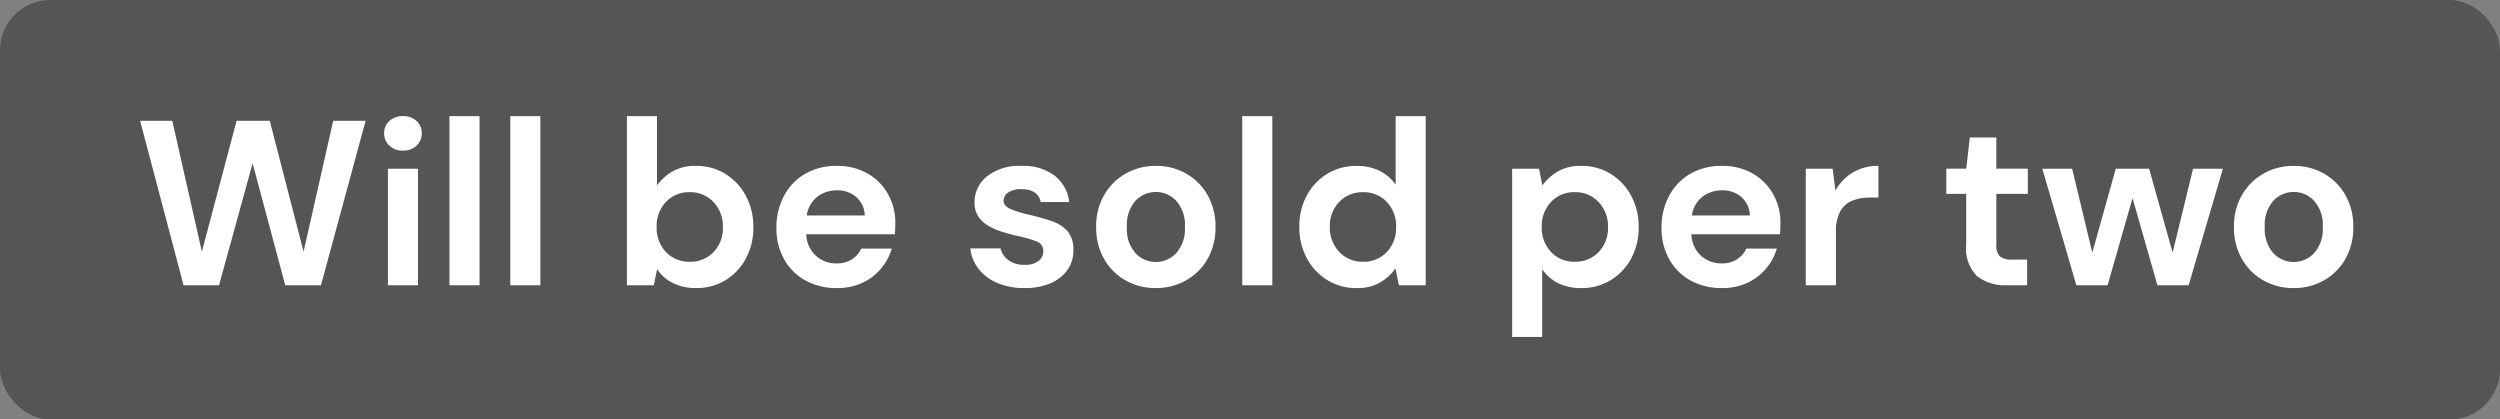
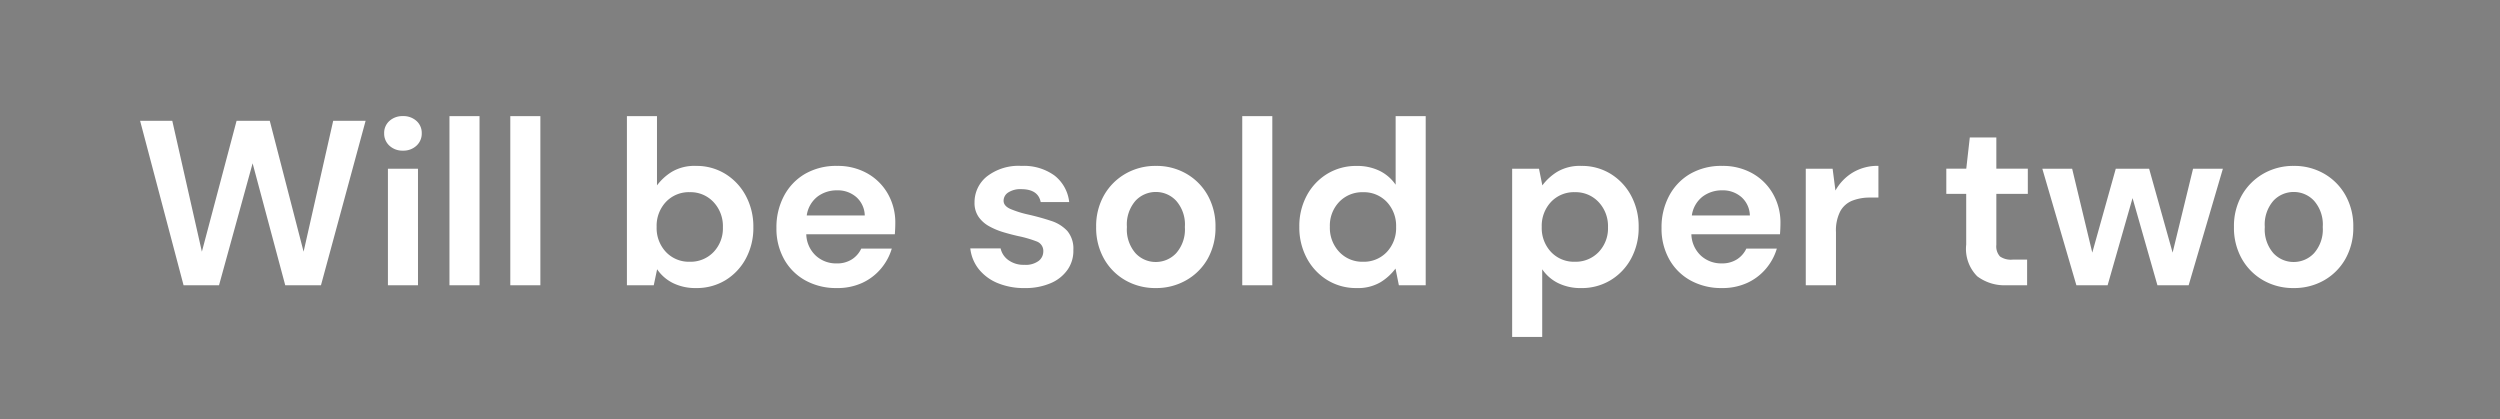
<svg xmlns="http://www.w3.org/2000/svg" width="149" height="25" viewBox="0 0 149 25">
  <rect x="0" y="0" width="149" height="25" fill="#808080" stroke="none" />
  <g transform="translate(-155 -707)">
-     <rect width="149" height="25" rx="3" transform="translate(155 707)" fill="#545554" />
-     <path d="M2.94,0,.35-9.8H2.268L4.032-2,6.1-9.8H8.078L10.094-2l1.764-7.8H13.79L11.13,0H9L7.056-7.266,5.054,0ZM16.016-8.022a1.133,1.133,0,0,1-.805-.294.972.972,0,0,1-.315-.742.95.95,0,0,1,.315-.735,1.149,1.149,0,0,1,.805-.287,1.149,1.149,0,0,1,.805.287.95.95,0,0,1,.315.735.972.972,0,0,1-.315.742A1.133,1.133,0,0,1,16.016-8.022ZM15.12,0V-6.944h1.792V0Zm3.668,0V-10.08H20.58V0Zm3.626,0V-10.08h1.792V0ZM33.488.168a3.031,3.031,0,0,1-1.372-.294,2.473,2.473,0,0,1-.952-.826l-.2.952h-1.6V-10.08h1.792v4.13a3.189,3.189,0,0,1,.889-.812,2.646,2.646,0,0,1,1.435-.35,3.26,3.26,0,0,1,1.75.476,3.41,3.41,0,0,1,1.218,1.3A3.871,3.871,0,0,1,36.9-3.458a3.831,3.831,0,0,1-.448,1.869A3.371,3.371,0,0,1,35.238-.3,3.3,3.3,0,0,1,33.488.168ZM33.11-1.4a1.892,1.892,0,0,0,1.414-.574,2.036,2.036,0,0,0,.56-1.484,2.084,2.084,0,0,0-.56-1.5,1.87,1.87,0,0,0-1.414-.588,1.875,1.875,0,0,0-1.421.581,2.075,2.075,0,0,0-.553,1.491,2.075,2.075,0,0,0,.553,1.491A1.875,1.875,0,0,0,33.11-1.4ZM41.874.168A3.791,3.791,0,0,1,40.012-.28a3.243,3.243,0,0,1-1.274-1.26,3.727,3.727,0,0,1-.462-1.876,3.962,3.962,0,0,1,.455-1.918,3.3,3.3,0,0,1,1.26-1.309,3.7,3.7,0,0,1,1.9-.469,3.576,3.576,0,0,1,1.806.448,3.217,3.217,0,0,1,1.225,1.225A3.441,3.441,0,0,1,45.36-3.71q0,.154-.007.322t-.021.35H40.054a1.808,1.808,0,0,0,.567,1.274A1.782,1.782,0,0,0,41.86-1.3a1.629,1.629,0,0,0,.917-.245,1.518,1.518,0,0,0,.553-.637h1.82a3.3,3.3,0,0,1-.651,1.2,3.21,3.21,0,0,1-1.12.847A3.541,3.541,0,0,1,41.874.168Zm.014-5.824a1.908,1.908,0,0,0-1.162.371,1.719,1.719,0,0,0-.644,1.127H43.54a1.511,1.511,0,0,0-.5-1.092A1.676,1.676,0,0,0,41.888-5.656ZM53.074.168a4.082,4.082,0,0,1-1.624-.3,2.805,2.805,0,0,1-1.12-.833,2.412,2.412,0,0,1-.5-1.232h1.806a1.163,1.163,0,0,0,.455.693,1.523,1.523,0,0,0,.959.287,1.291,1.291,0,0,0,.861-.238A.709.709,0,0,0,54.18-2a.6.6,0,0,0-.392-.609A6.908,6.908,0,0,0,52.7-2.926q-.448-.1-.91-.238a4.2,4.2,0,0,1-.847-.357,1.851,1.851,0,0,1-.623-.56,1.45,1.45,0,0,1-.238-.847,1.968,1.968,0,0,1,.735-1.554,3.077,3.077,0,0,1,2.065-.63,3.111,3.111,0,0,1,1.967.574,2.326,2.326,0,0,1,.875,1.582H54.026q-.154-.77-1.162-.77a1.318,1.318,0,0,0-.777.2.585.585,0,0,0-.273.49q0,.308.406.49a5.963,5.963,0,0,0,1.078.336q.728.168,1.337.371a2.247,2.247,0,0,1,.973.6A1.634,1.634,0,0,1,55.972-2.1a1.95,1.95,0,0,1-.336,1.162,2.321,2.321,0,0,1-1.008.812A3.784,3.784,0,0,1,53.074.168Zm7.812,0a3.576,3.576,0,0,1-1.813-.462A3.392,3.392,0,0,1,57.8-1.575a3.75,3.75,0,0,1-.469-1.9,3.706,3.706,0,0,1,.476-1.9A3.443,3.443,0,0,1,59.087-6.65,3.576,3.576,0,0,1,60.9-7.112a3.549,3.549,0,0,1,1.8.462,3.392,3.392,0,0,1,1.274,1.281,3.75,3.75,0,0,1,.469,1.9,3.75,3.75,0,0,1-.469,1.9A3.377,3.377,0,0,1,62.692-.294,3.587,3.587,0,0,1,60.886.168Zm0-1.554A1.656,1.656,0,0,0,62.1-1.911a2.136,2.136,0,0,0,.518-1.561A2.136,2.136,0,0,0,62.1-5.033a1.641,1.641,0,0,0-1.2-.525,1.649,1.649,0,0,0-1.225.525,2.154,2.154,0,0,0-.511,1.561,2.154,2.154,0,0,0,.511,1.561A1.634,1.634,0,0,0,60.886-1.386ZM66.038,0V-10.08H67.83V0Zm6.818.168a3.26,3.26,0,0,1-1.75-.476,3.41,3.41,0,0,1-1.218-1.3,3.871,3.871,0,0,1-.448-1.876,3.831,3.831,0,0,1,.448-1.869,3.371,3.371,0,0,1,1.218-1.288,3.3,3.3,0,0,1,1.75-.469,3.031,3.031,0,0,1,1.372.294,2.473,2.473,0,0,1,.952.826V-10.08h1.792V0h-1.6l-.2-.994a3.19,3.19,0,0,1-.889.812A2.646,2.646,0,0,1,72.856.168ZM73.234-1.4a1.875,1.875,0,0,0,1.421-.581,2.075,2.075,0,0,0,.553-1.491,2.075,2.075,0,0,0-.553-1.491,1.875,1.875,0,0,0-1.421-.581,1.892,1.892,0,0,0-1.414.574,2.036,2.036,0,0,0-.56,1.484,2.084,2.084,0,0,0,.56,1.5A1.87,1.87,0,0,0,73.234-1.4Zm8.89,4.48V-6.944h1.6l.2.994a3.189,3.189,0,0,1,.889-.812,2.646,2.646,0,0,1,1.435-.35,3.26,3.26,0,0,1,1.75.476,3.41,3.41,0,0,1,1.218,1.3,3.871,3.871,0,0,1,.448,1.876,3.831,3.831,0,0,1-.448,1.869A3.371,3.371,0,0,1,87.99-.3a3.3,3.3,0,0,1-1.75.469,3.031,3.031,0,0,1-1.372-.294,2.473,2.473,0,0,1-.952-.826V3.08ZM85.862-1.4a1.892,1.892,0,0,0,1.414-.574,2.036,2.036,0,0,0,.56-1.484,2.084,2.084,0,0,0-.56-1.5,1.87,1.87,0,0,0-1.414-.588,1.875,1.875,0,0,0-1.421.581,2.075,2.075,0,0,0-.553,1.491,2.075,2.075,0,0,0,.553,1.491A1.875,1.875,0,0,0,85.862-1.4ZM94.626.168A3.791,3.791,0,0,1,92.764-.28,3.242,3.242,0,0,1,91.49-1.54a3.727,3.727,0,0,1-.462-1.876,3.962,3.962,0,0,1,.455-1.918,3.3,3.3,0,0,1,1.26-1.309,3.7,3.7,0,0,1,1.9-.469,3.576,3.576,0,0,1,1.806.448,3.217,3.217,0,0,1,1.225,1.225,3.441,3.441,0,0,1,.441,1.729q0,.154-.007.322t-.021.35H92.806a1.808,1.808,0,0,0,.567,1.274,1.782,1.782,0,0,0,1.239.462,1.629,1.629,0,0,0,.917-.245,1.518,1.518,0,0,0,.553-.637H97.9a3.3,3.3,0,0,1-.651,1.2,3.209,3.209,0,0,1-1.12.847A3.541,3.541,0,0,1,94.626.168Zm.014-5.824a1.908,1.908,0,0,0-1.162.371,1.719,1.719,0,0,0-.644,1.127h3.458a1.511,1.511,0,0,0-.5-1.092A1.676,1.676,0,0,0,94.64-5.656ZM99.624,0V-6.944h1.6l.168,1.3a2.906,2.906,0,0,1,1.029-1.071,2.875,2.875,0,0,1,1.533-.4v1.89h-.5a2.847,2.847,0,0,0-1.05.182,1.414,1.414,0,0,0-.721.63,2.5,2.5,0,0,0-.259,1.246V0Zm11.97,0a2.7,2.7,0,0,1-1.75-.532,2.314,2.314,0,0,1-.658-1.89V-5.446H108v-1.5h1.19l.21-1.862h1.582v1.862h1.876v1.5h-1.876v3.038a.892.892,0,0,0,.217.693,1.148,1.148,0,0,0,.749.189h.868V0Zm4.158,0-2.03-6.944H115.5l1.2,5,1.4-5h1.988l1.4,5,1.218-5h1.778L122.444,0h-1.862L119.1-5.194,117.614,0ZM128.7.168a3.576,3.576,0,0,1-1.813-.462,3.392,3.392,0,0,1-1.274-1.281,3.75,3.75,0,0,1-.469-1.9,3.706,3.706,0,0,1,.476-1.9A3.443,3.443,0,0,1,126.9-6.65a3.576,3.576,0,0,1,1.813-.462,3.549,3.549,0,0,1,1.8.462,3.392,3.392,0,0,1,1.274,1.281,3.75,3.75,0,0,1,.469,1.9,3.75,3.75,0,0,1-.469,1.9,3.377,3.377,0,0,1-1.281,1.281A3.587,3.587,0,0,1,128.7.168Zm0-1.554a1.656,1.656,0,0,0,1.218-.525,2.136,2.136,0,0,0,.518-1.561,2.136,2.136,0,0,0-.518-1.561,1.641,1.641,0,0,0-1.2-.525,1.649,1.649,0,0,0-1.225.525,2.154,2.154,0,0,0-.511,1.561,2.154,2.154,0,0,0,.511,1.561A1.634,1.634,0,0,0,128.7-1.386Z" transform="translate(163 724)" fill="#fff" />
+     <path d="M2.94,0,.35-9.8H2.268L4.032-2,6.1-9.8H8.078L10.094-2l1.764-7.8H13.79L11.13,0H9L7.056-7.266,5.054,0ZM16.016-8.022a1.133,1.133,0,0,1-.805-.294.972.972,0,0,1-.315-.742.95.95,0,0,1,.315-.735,1.149,1.149,0,0,1,.805-.287,1.149,1.149,0,0,1,.805.287.95.95,0,0,1,.315.735.972.972,0,0,1-.315.742A1.133,1.133,0,0,1,16.016-8.022M15.12,0V-6.944h1.792V0Zm3.668,0V-10.08H20.58V0Zm3.626,0V-10.08h1.792V0ZM33.488.168a3.031,3.031,0,0,1-1.372-.294,2.473,2.473,0,0,1-.952-.826l-.2.952h-1.6V-10.08h1.792v4.13a3.189,3.189,0,0,1,.889-.812,2.646,2.646,0,0,1,1.435-.35,3.26,3.26,0,0,1,1.75.476,3.41,3.41,0,0,1,1.218,1.3A3.871,3.871,0,0,1,36.9-3.458a3.831,3.831,0,0,1-.448,1.869A3.371,3.371,0,0,1,35.238-.3,3.3,3.3,0,0,1,33.488.168ZM33.11-1.4a1.892,1.892,0,0,0,1.414-.574,2.036,2.036,0,0,0,.56-1.484,2.084,2.084,0,0,0-.56-1.5,1.87,1.87,0,0,0-1.414-.588,1.875,1.875,0,0,0-1.421.581,2.075,2.075,0,0,0-.553,1.491,2.075,2.075,0,0,0,.553,1.491A1.875,1.875,0,0,0,33.11-1.4ZM41.874.168A3.791,3.791,0,0,1,40.012-.28a3.243,3.243,0,0,1-1.274-1.26,3.727,3.727,0,0,1-.462-1.876,3.962,3.962,0,0,1,.455-1.918,3.3,3.3,0,0,1,1.26-1.309,3.7,3.7,0,0,1,1.9-.469,3.576,3.576,0,0,1,1.806.448,3.217,3.217,0,0,1,1.225,1.225A3.441,3.441,0,0,1,45.36-3.71q0,.154-.007.322t-.021.35H40.054a1.808,1.808,0,0,0,.567,1.274A1.782,1.782,0,0,0,41.86-1.3a1.629,1.629,0,0,0,.917-.245,1.518,1.518,0,0,0,.553-.637h1.82a3.3,3.3,0,0,1-.651,1.2,3.21,3.21,0,0,1-1.12.847A3.541,3.541,0,0,1,41.874.168Zm.014-5.824a1.908,1.908,0,0,0-1.162.371,1.719,1.719,0,0,0-.644,1.127H43.54a1.511,1.511,0,0,0-.5-1.092A1.676,1.676,0,0,0,41.888-5.656ZM53.074.168a4.082,4.082,0,0,1-1.624-.3,2.805,2.805,0,0,1-1.12-.833,2.412,2.412,0,0,1-.5-1.232h1.806a1.163,1.163,0,0,0,.455.693,1.523,1.523,0,0,0,.959.287,1.291,1.291,0,0,0,.861-.238A.709.709,0,0,0,54.18-2a.6.6,0,0,0-.392-.609A6.908,6.908,0,0,0,52.7-2.926q-.448-.1-.91-.238a4.2,4.2,0,0,1-.847-.357,1.851,1.851,0,0,1-.623-.56,1.45,1.45,0,0,1-.238-.847,1.968,1.968,0,0,1,.735-1.554,3.077,3.077,0,0,1,2.065-.63,3.111,3.111,0,0,1,1.967.574,2.326,2.326,0,0,1,.875,1.582H54.026q-.154-.77-1.162-.77a1.318,1.318,0,0,0-.777.2.585.585,0,0,0-.273.49q0,.308.406.49a5.963,5.963,0,0,0,1.078.336q.728.168,1.337.371a2.247,2.247,0,0,1,.973.6A1.634,1.634,0,0,1,55.972-2.1a1.95,1.95,0,0,1-.336,1.162,2.321,2.321,0,0,1-1.008.812A3.784,3.784,0,0,1,53.074.168Zm7.812,0a3.576,3.576,0,0,1-1.813-.462A3.392,3.392,0,0,1,57.8-1.575a3.75,3.75,0,0,1-.469-1.9,3.706,3.706,0,0,1,.476-1.9A3.443,3.443,0,0,1,59.087-6.65,3.576,3.576,0,0,1,60.9-7.112a3.549,3.549,0,0,1,1.8.462,3.392,3.392,0,0,1,1.274,1.281,3.75,3.75,0,0,1,.469,1.9,3.75,3.75,0,0,1-.469,1.9A3.377,3.377,0,0,1,62.692-.294,3.587,3.587,0,0,1,60.886.168Zm0-1.554A1.656,1.656,0,0,0,62.1-1.911a2.136,2.136,0,0,0,.518-1.561A2.136,2.136,0,0,0,62.1-5.033a1.641,1.641,0,0,0-1.2-.525,1.649,1.649,0,0,0-1.225.525,2.154,2.154,0,0,0-.511,1.561,2.154,2.154,0,0,0,.511,1.561A1.634,1.634,0,0,0,60.886-1.386ZM66.038,0V-10.08H67.83V0Zm6.818.168a3.26,3.26,0,0,1-1.75-.476,3.41,3.41,0,0,1-1.218-1.3,3.871,3.871,0,0,1-.448-1.876,3.831,3.831,0,0,1,.448-1.869,3.371,3.371,0,0,1,1.218-1.288,3.3,3.3,0,0,1,1.75-.469,3.031,3.031,0,0,1,1.372.294,2.473,2.473,0,0,1,.952.826V-10.08h1.792V0h-1.6l-.2-.994a3.19,3.19,0,0,1-.889.812A2.646,2.646,0,0,1,72.856.168ZM73.234-1.4a1.875,1.875,0,0,0,1.421-.581,2.075,2.075,0,0,0,.553-1.491,2.075,2.075,0,0,0-.553-1.491,1.875,1.875,0,0,0-1.421-.581,1.892,1.892,0,0,0-1.414.574,2.036,2.036,0,0,0-.56,1.484,2.084,2.084,0,0,0,.56,1.5A1.87,1.87,0,0,0,73.234-1.4Zm8.89,4.48V-6.944h1.6l.2.994a3.189,3.189,0,0,1,.889-.812,2.646,2.646,0,0,1,1.435-.35,3.26,3.26,0,0,1,1.75.476,3.41,3.41,0,0,1,1.218,1.3,3.871,3.871,0,0,1,.448,1.876,3.831,3.831,0,0,1-.448,1.869A3.371,3.371,0,0,1,87.99-.3a3.3,3.3,0,0,1-1.75.469,3.031,3.031,0,0,1-1.372-.294,2.473,2.473,0,0,1-.952-.826V3.08ZM85.862-1.4a1.892,1.892,0,0,0,1.414-.574,2.036,2.036,0,0,0,.56-1.484,2.084,2.084,0,0,0-.56-1.5,1.87,1.87,0,0,0-1.414-.588,1.875,1.875,0,0,0-1.421.581,2.075,2.075,0,0,0-.553,1.491,2.075,2.075,0,0,0,.553,1.491A1.875,1.875,0,0,0,85.862-1.4ZM94.626.168A3.791,3.791,0,0,1,92.764-.28,3.242,3.242,0,0,1,91.49-1.54a3.727,3.727,0,0,1-.462-1.876,3.962,3.962,0,0,1,.455-1.918,3.3,3.3,0,0,1,1.26-1.309,3.7,3.7,0,0,1,1.9-.469,3.576,3.576,0,0,1,1.806.448,3.217,3.217,0,0,1,1.225,1.225,3.441,3.441,0,0,1,.441,1.729q0,.154-.007.322t-.021.35H92.806a1.808,1.808,0,0,0,.567,1.274,1.782,1.782,0,0,0,1.239.462,1.629,1.629,0,0,0,.917-.245,1.518,1.518,0,0,0,.553-.637H97.9a3.3,3.3,0,0,1-.651,1.2,3.209,3.209,0,0,1-1.12.847A3.541,3.541,0,0,1,94.626.168Zm.014-5.824a1.908,1.908,0,0,0-1.162.371,1.719,1.719,0,0,0-.644,1.127h3.458a1.511,1.511,0,0,0-.5-1.092A1.676,1.676,0,0,0,94.64-5.656ZM99.624,0V-6.944h1.6l.168,1.3a2.906,2.906,0,0,1,1.029-1.071,2.875,2.875,0,0,1,1.533-.4v1.89h-.5a2.847,2.847,0,0,0-1.05.182,1.414,1.414,0,0,0-.721.63,2.5,2.5,0,0,0-.259,1.246V0Zm11.97,0a2.7,2.7,0,0,1-1.75-.532,2.314,2.314,0,0,1-.658-1.89V-5.446H108v-1.5h1.19l.21-1.862h1.582v1.862h1.876v1.5h-1.876v3.038a.892.892,0,0,0,.217.693,1.148,1.148,0,0,0,.749.189h.868V0Zm4.158,0-2.03-6.944H115.5l1.2,5,1.4-5h1.988l1.4,5,1.218-5h1.778L122.444,0h-1.862L119.1-5.194,117.614,0ZM128.7.168a3.576,3.576,0,0,1-1.813-.462,3.392,3.392,0,0,1-1.274-1.281,3.75,3.75,0,0,1-.469-1.9,3.706,3.706,0,0,1,.476-1.9A3.443,3.443,0,0,1,126.9-6.65a3.576,3.576,0,0,1,1.813-.462,3.549,3.549,0,0,1,1.8.462,3.392,3.392,0,0,1,1.274,1.281,3.75,3.75,0,0,1,.469,1.9,3.75,3.75,0,0,1-.469,1.9,3.377,3.377,0,0,1-1.281,1.281A3.587,3.587,0,0,1,128.7.168Zm0-1.554a1.656,1.656,0,0,0,1.218-.525,2.136,2.136,0,0,0,.518-1.561,2.136,2.136,0,0,0-.518-1.561,1.641,1.641,0,0,0-1.2-.525,1.649,1.649,0,0,0-1.225.525,2.154,2.154,0,0,0-.511,1.561,2.154,2.154,0,0,0,.511,1.561A1.634,1.634,0,0,0,128.7-1.386Z" transform="translate(163 724)" fill="#fff" />
  </g>
</svg>